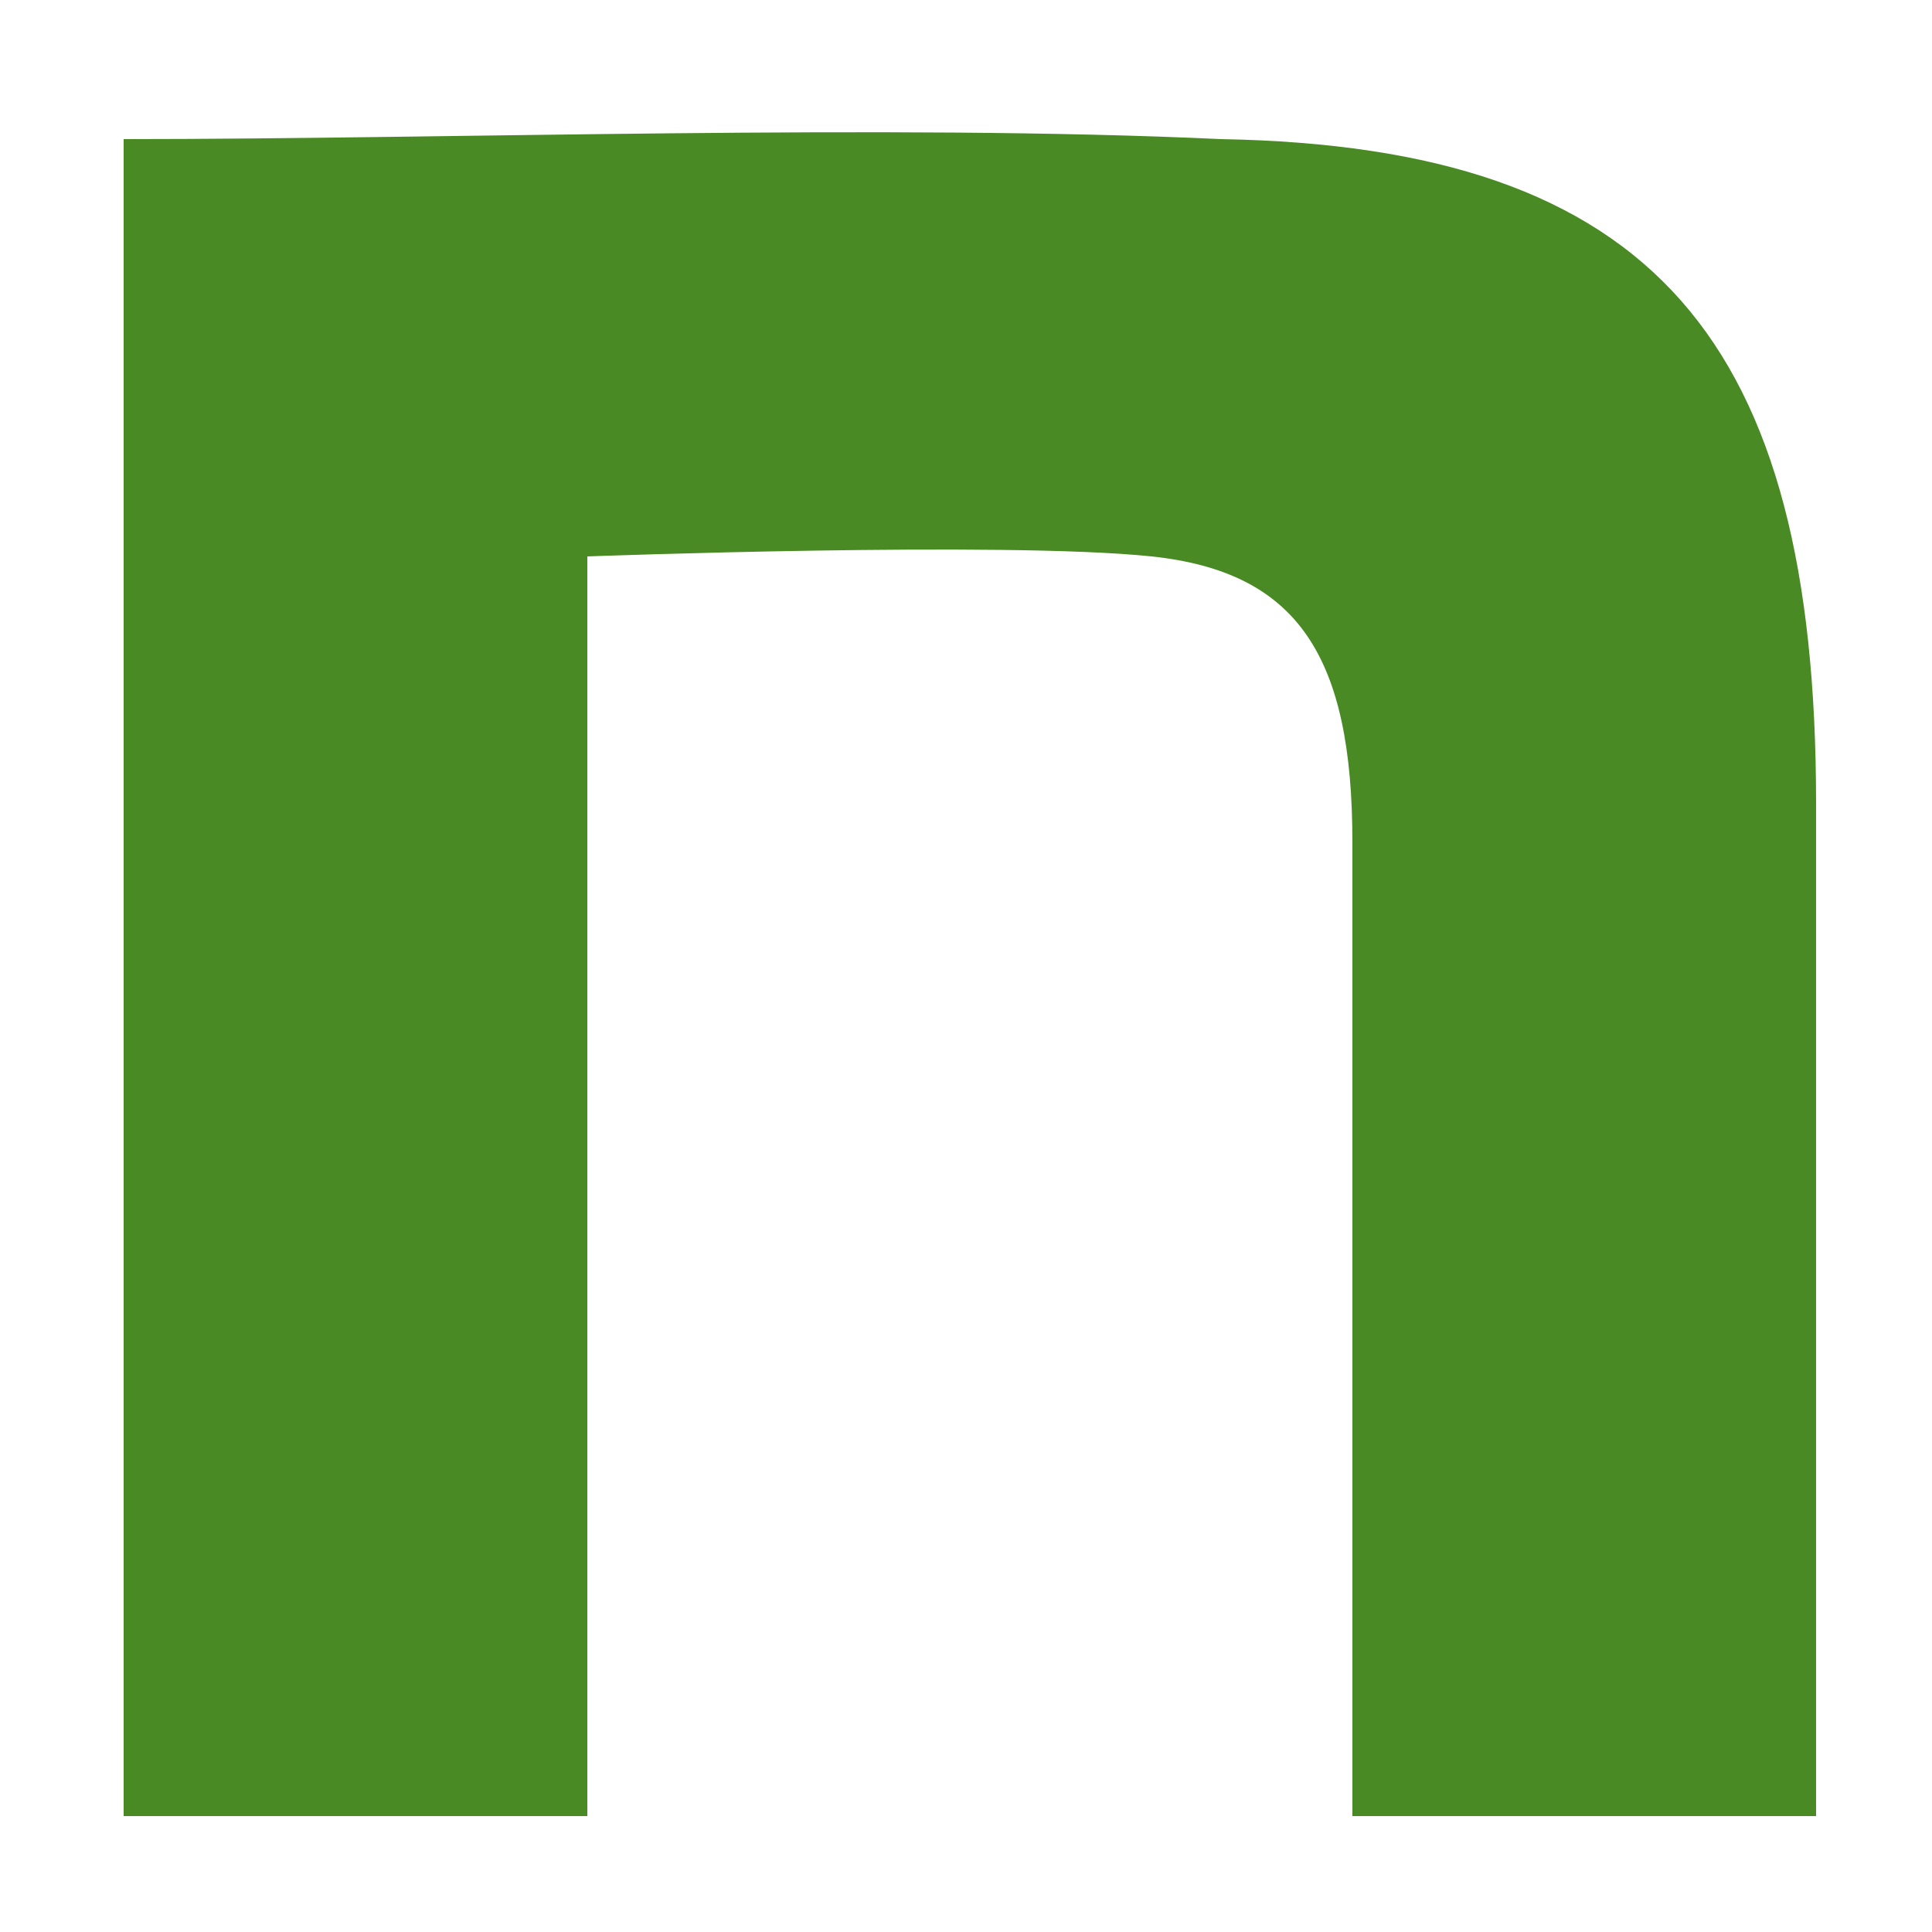
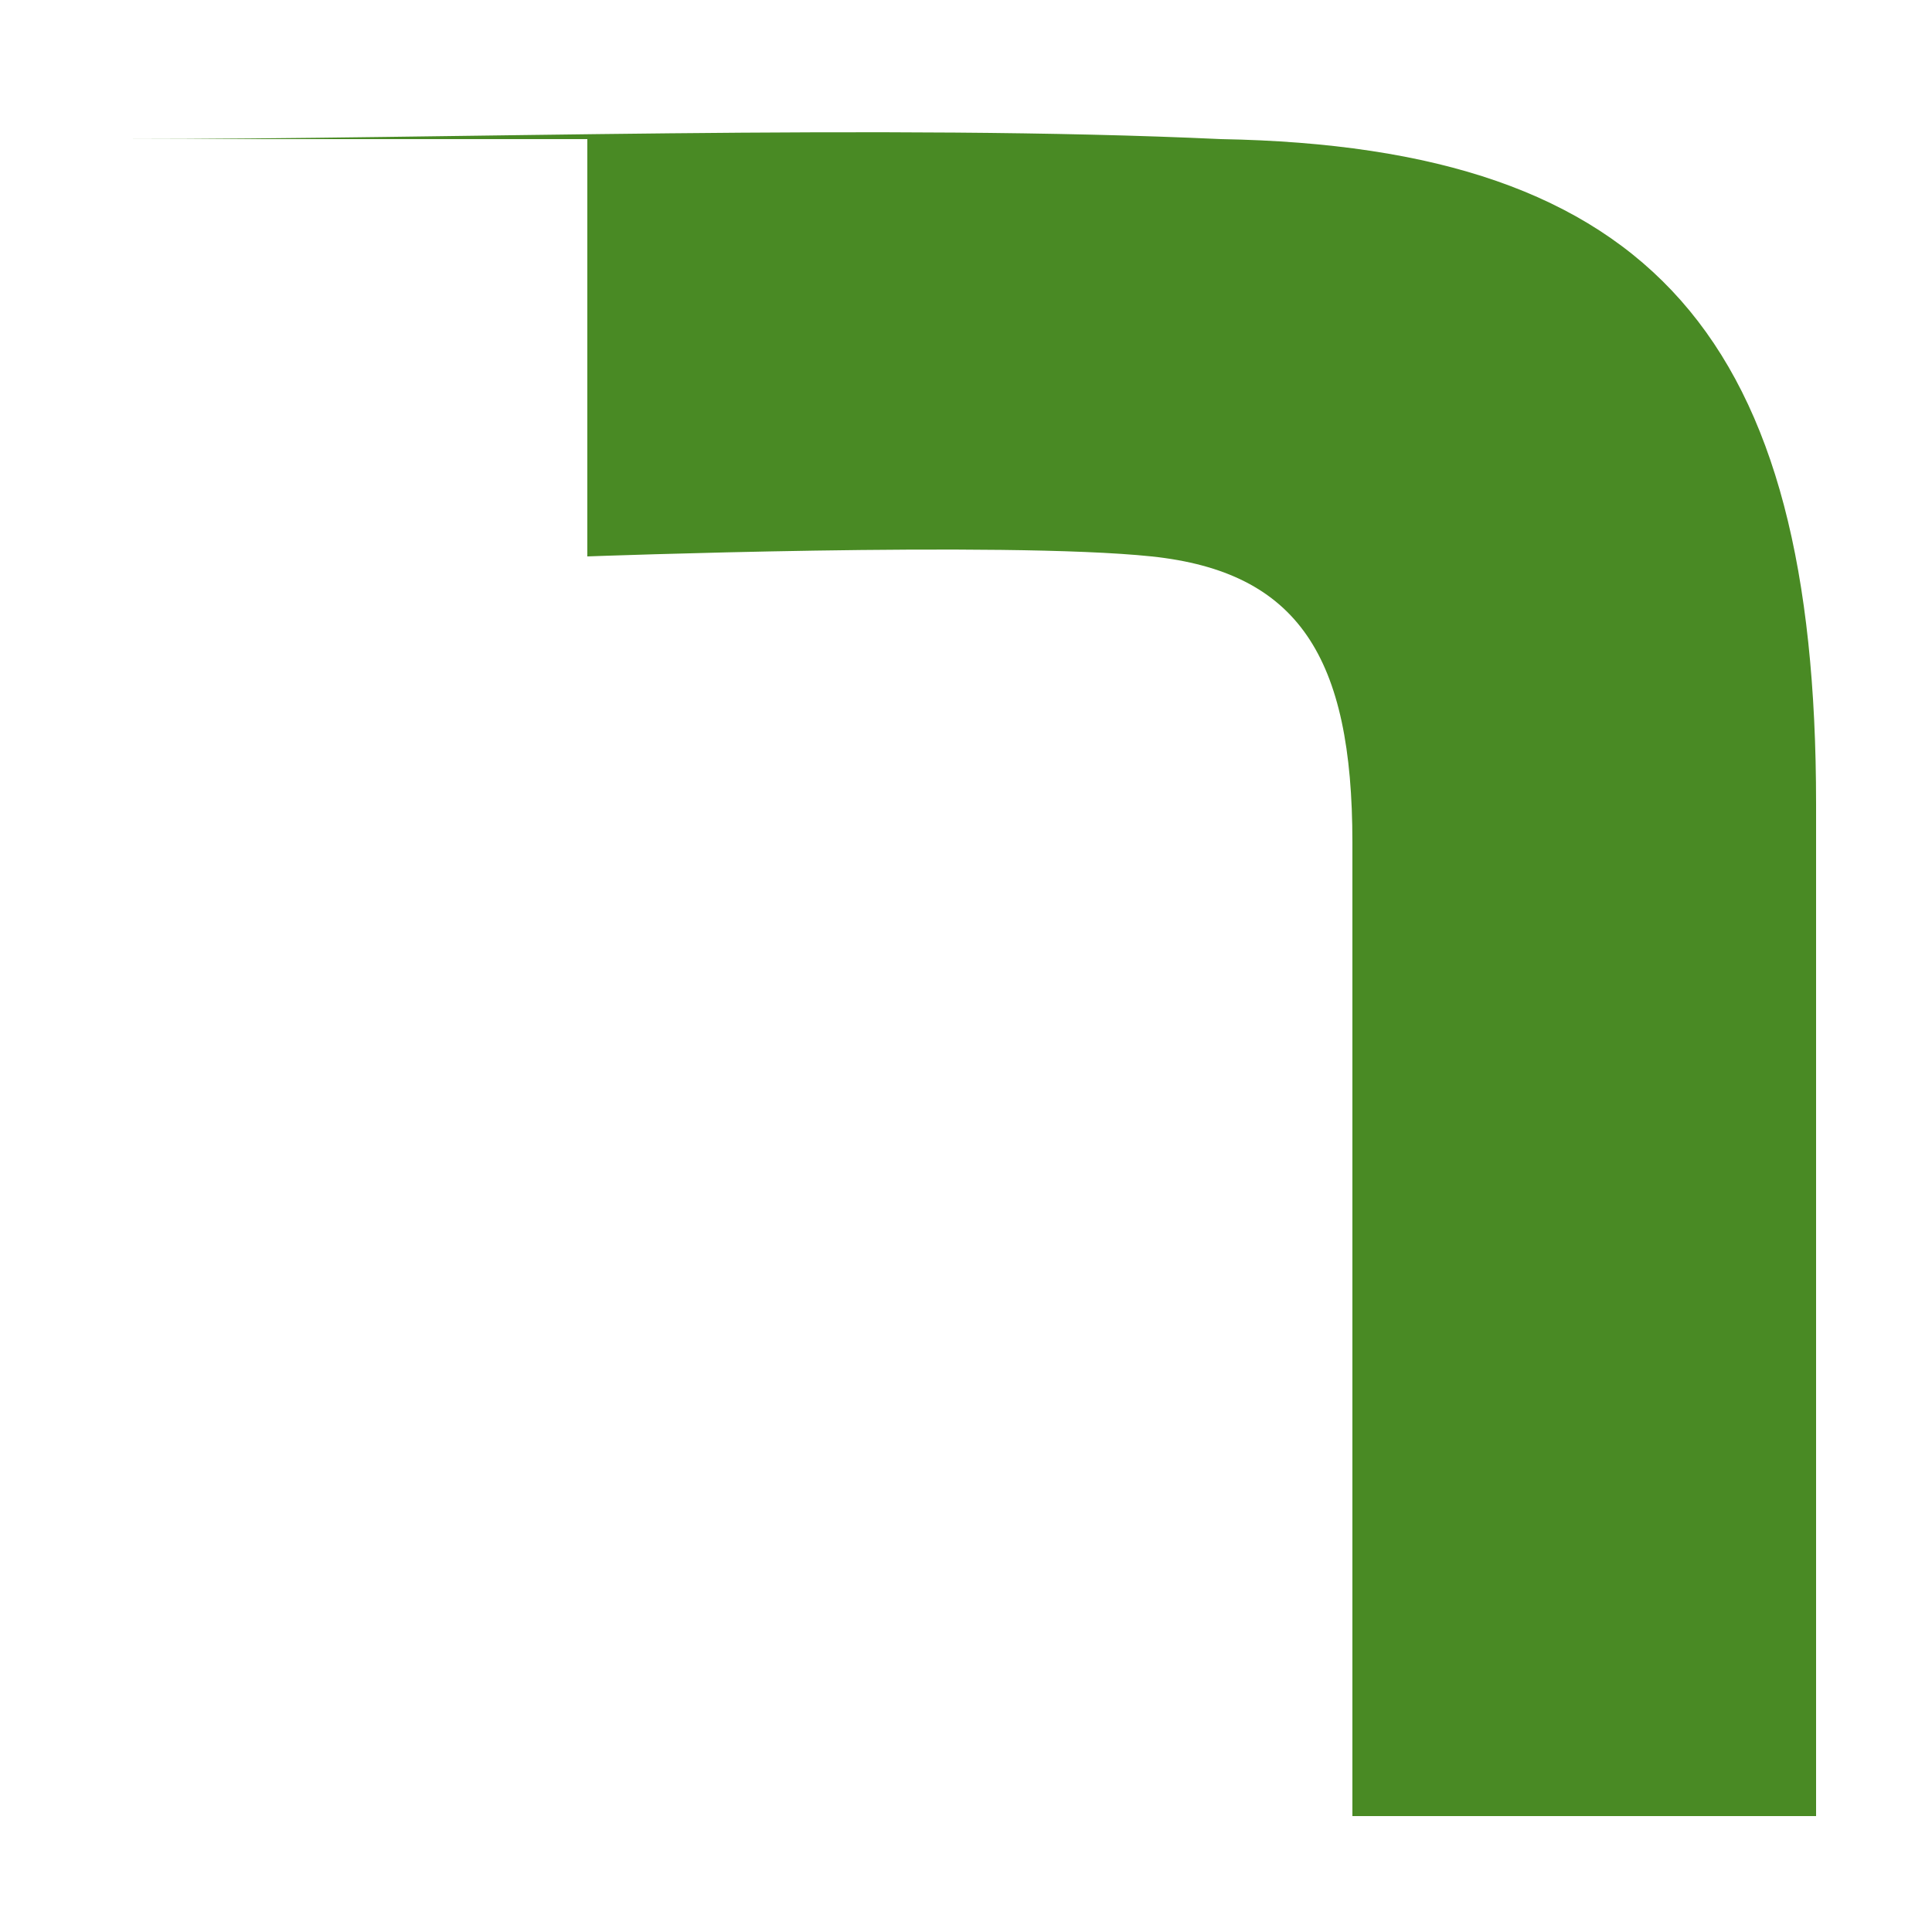
<svg xmlns="http://www.w3.org/2000/svg" id="_レイヤー_1" version="1.1" viewBox="0 0 25 25">
  <defs>
    <style>
      .st0 {
        fill: #498a24;
      }
    </style>
  </defs>
-   <path class="st0" d="M1.6,1.8c4.2,0,9.9-.2,14.2,0,5.6.1,7.7,2.6,7.7,8.6v13.1h-6v-12.6c0-2.4-.7-3.5-2.6-3.7s-7.3,0-7.3,0v16.3H1.6V1.8h0Z" />
+   <path class="st0" d="M1.6,1.8c4.2,0,9.9-.2,14.2,0,5.6.1,7.7,2.6,7.7,8.6v13.1h-6v-12.6c0-2.4-.7-3.5-2.6-3.7s-7.3,0-7.3,0v16.3V1.8h0Z" />
</svg>